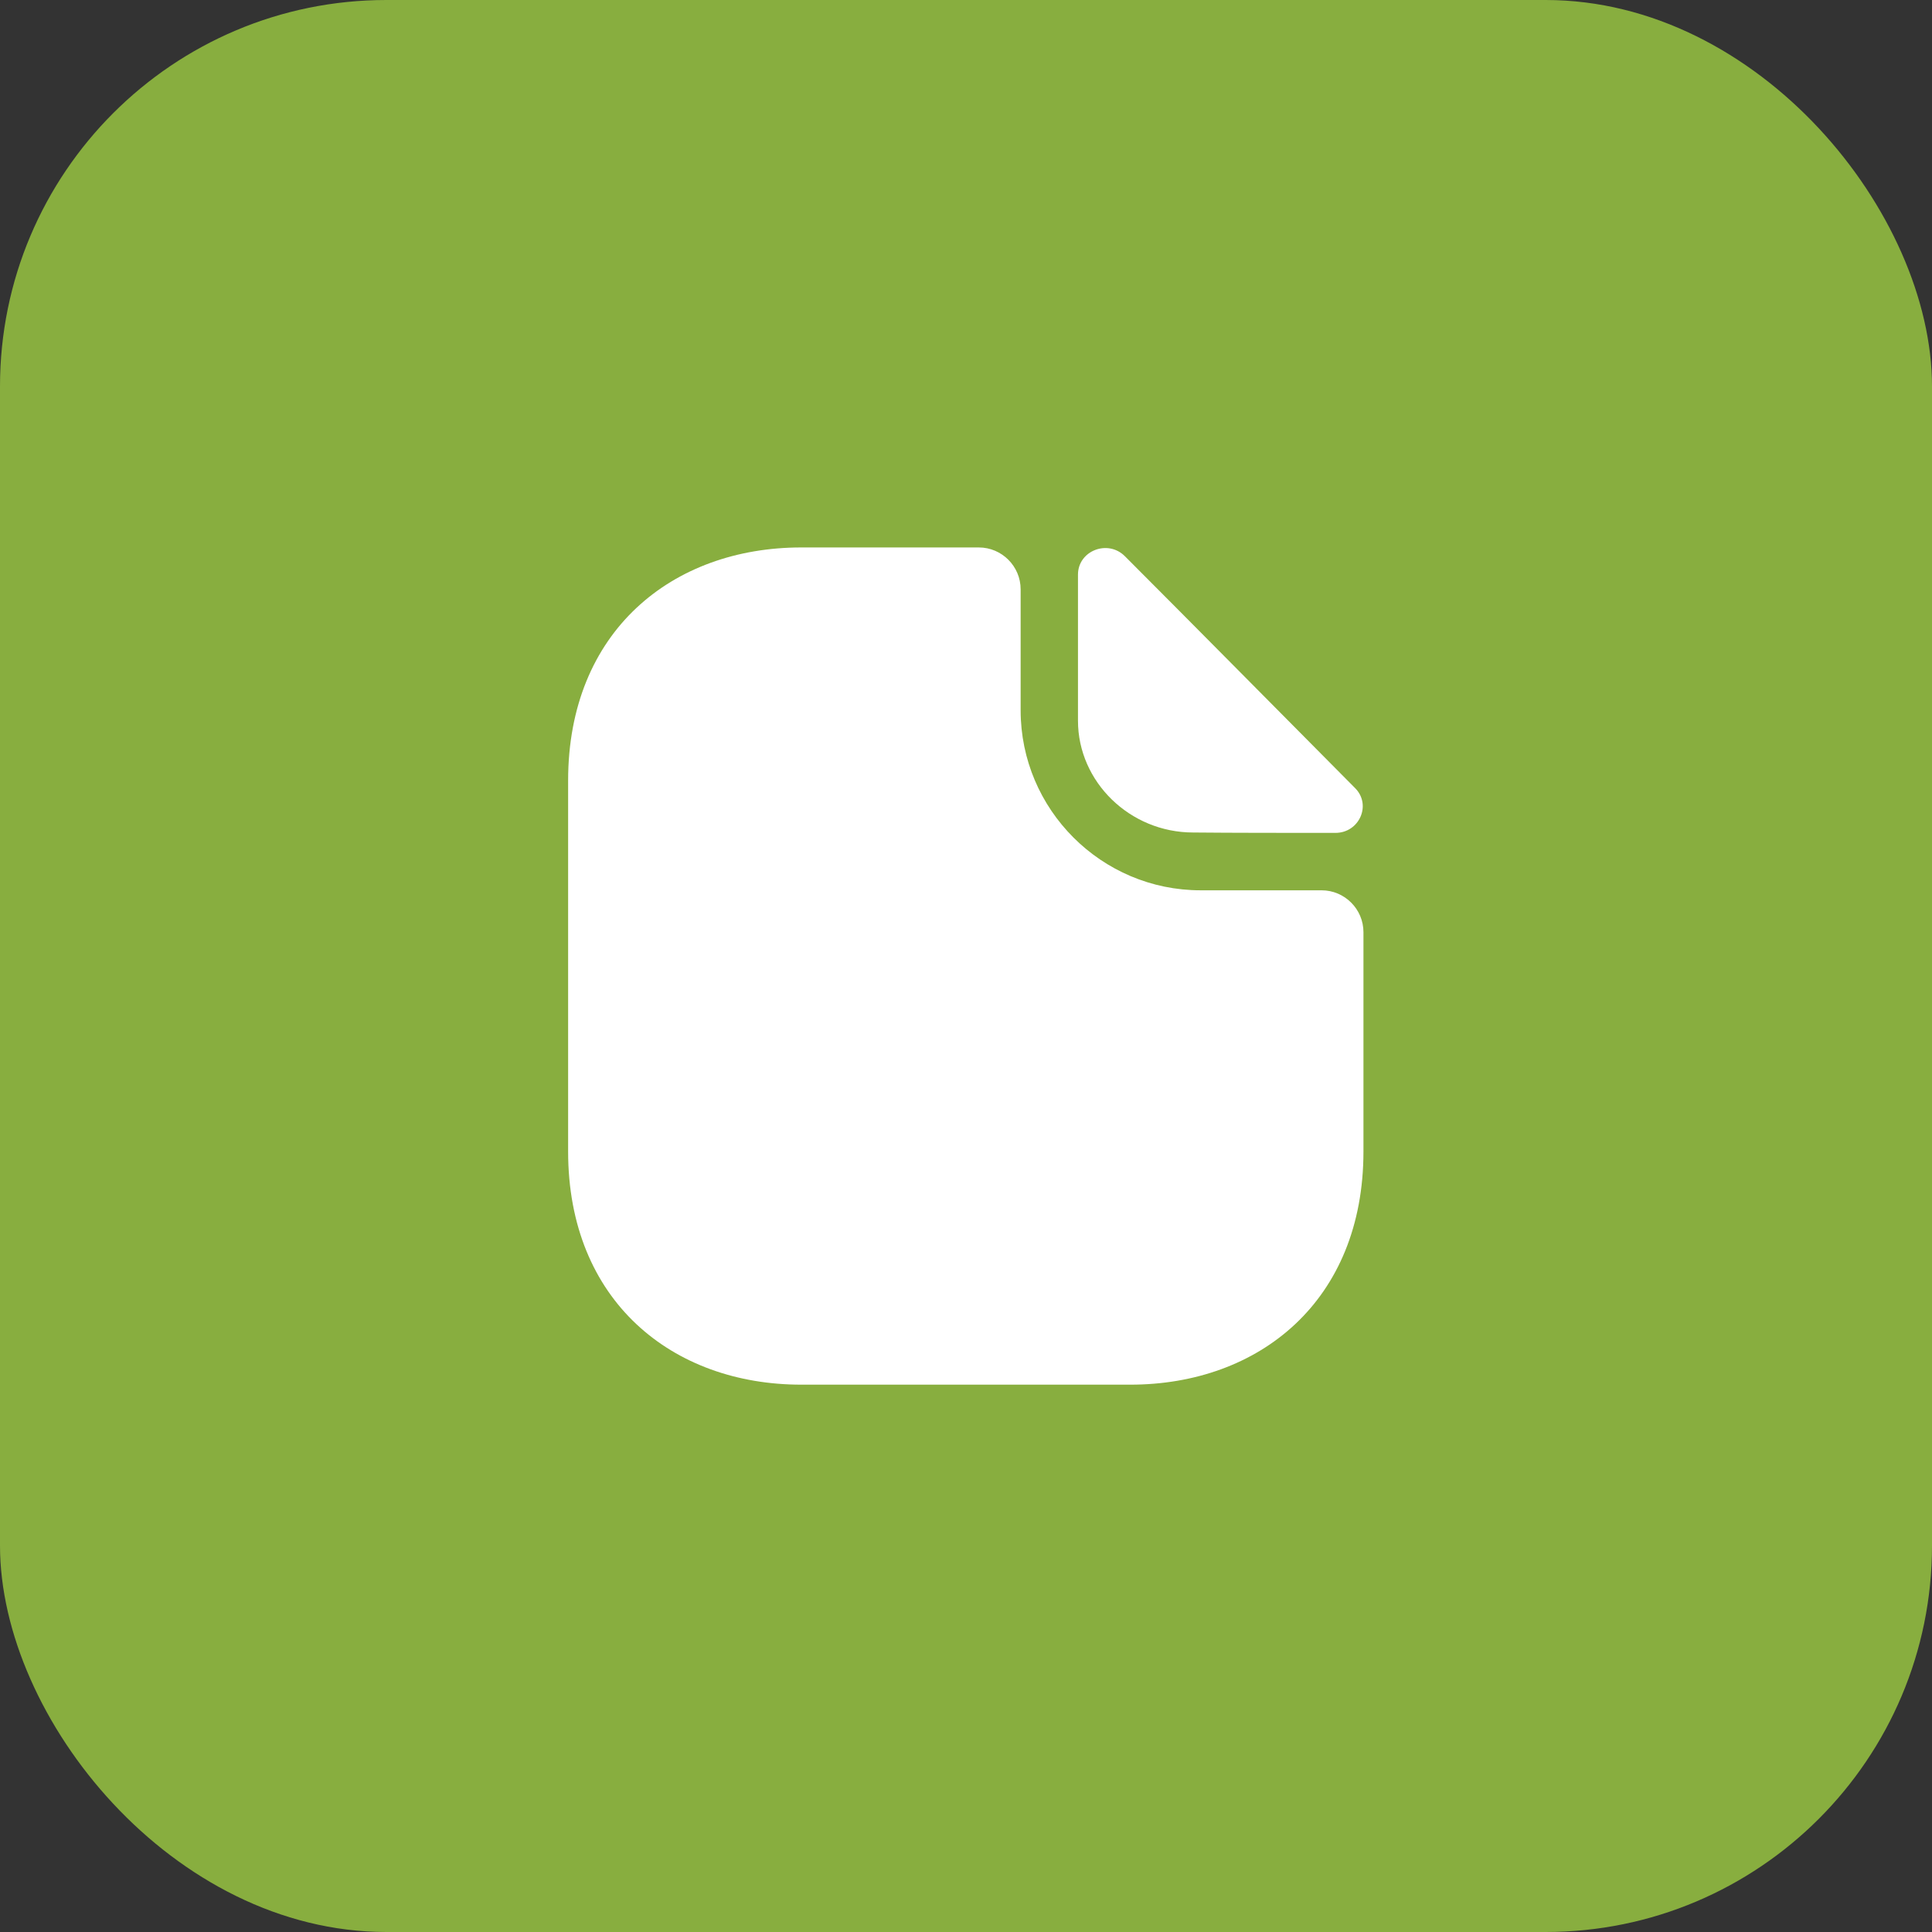
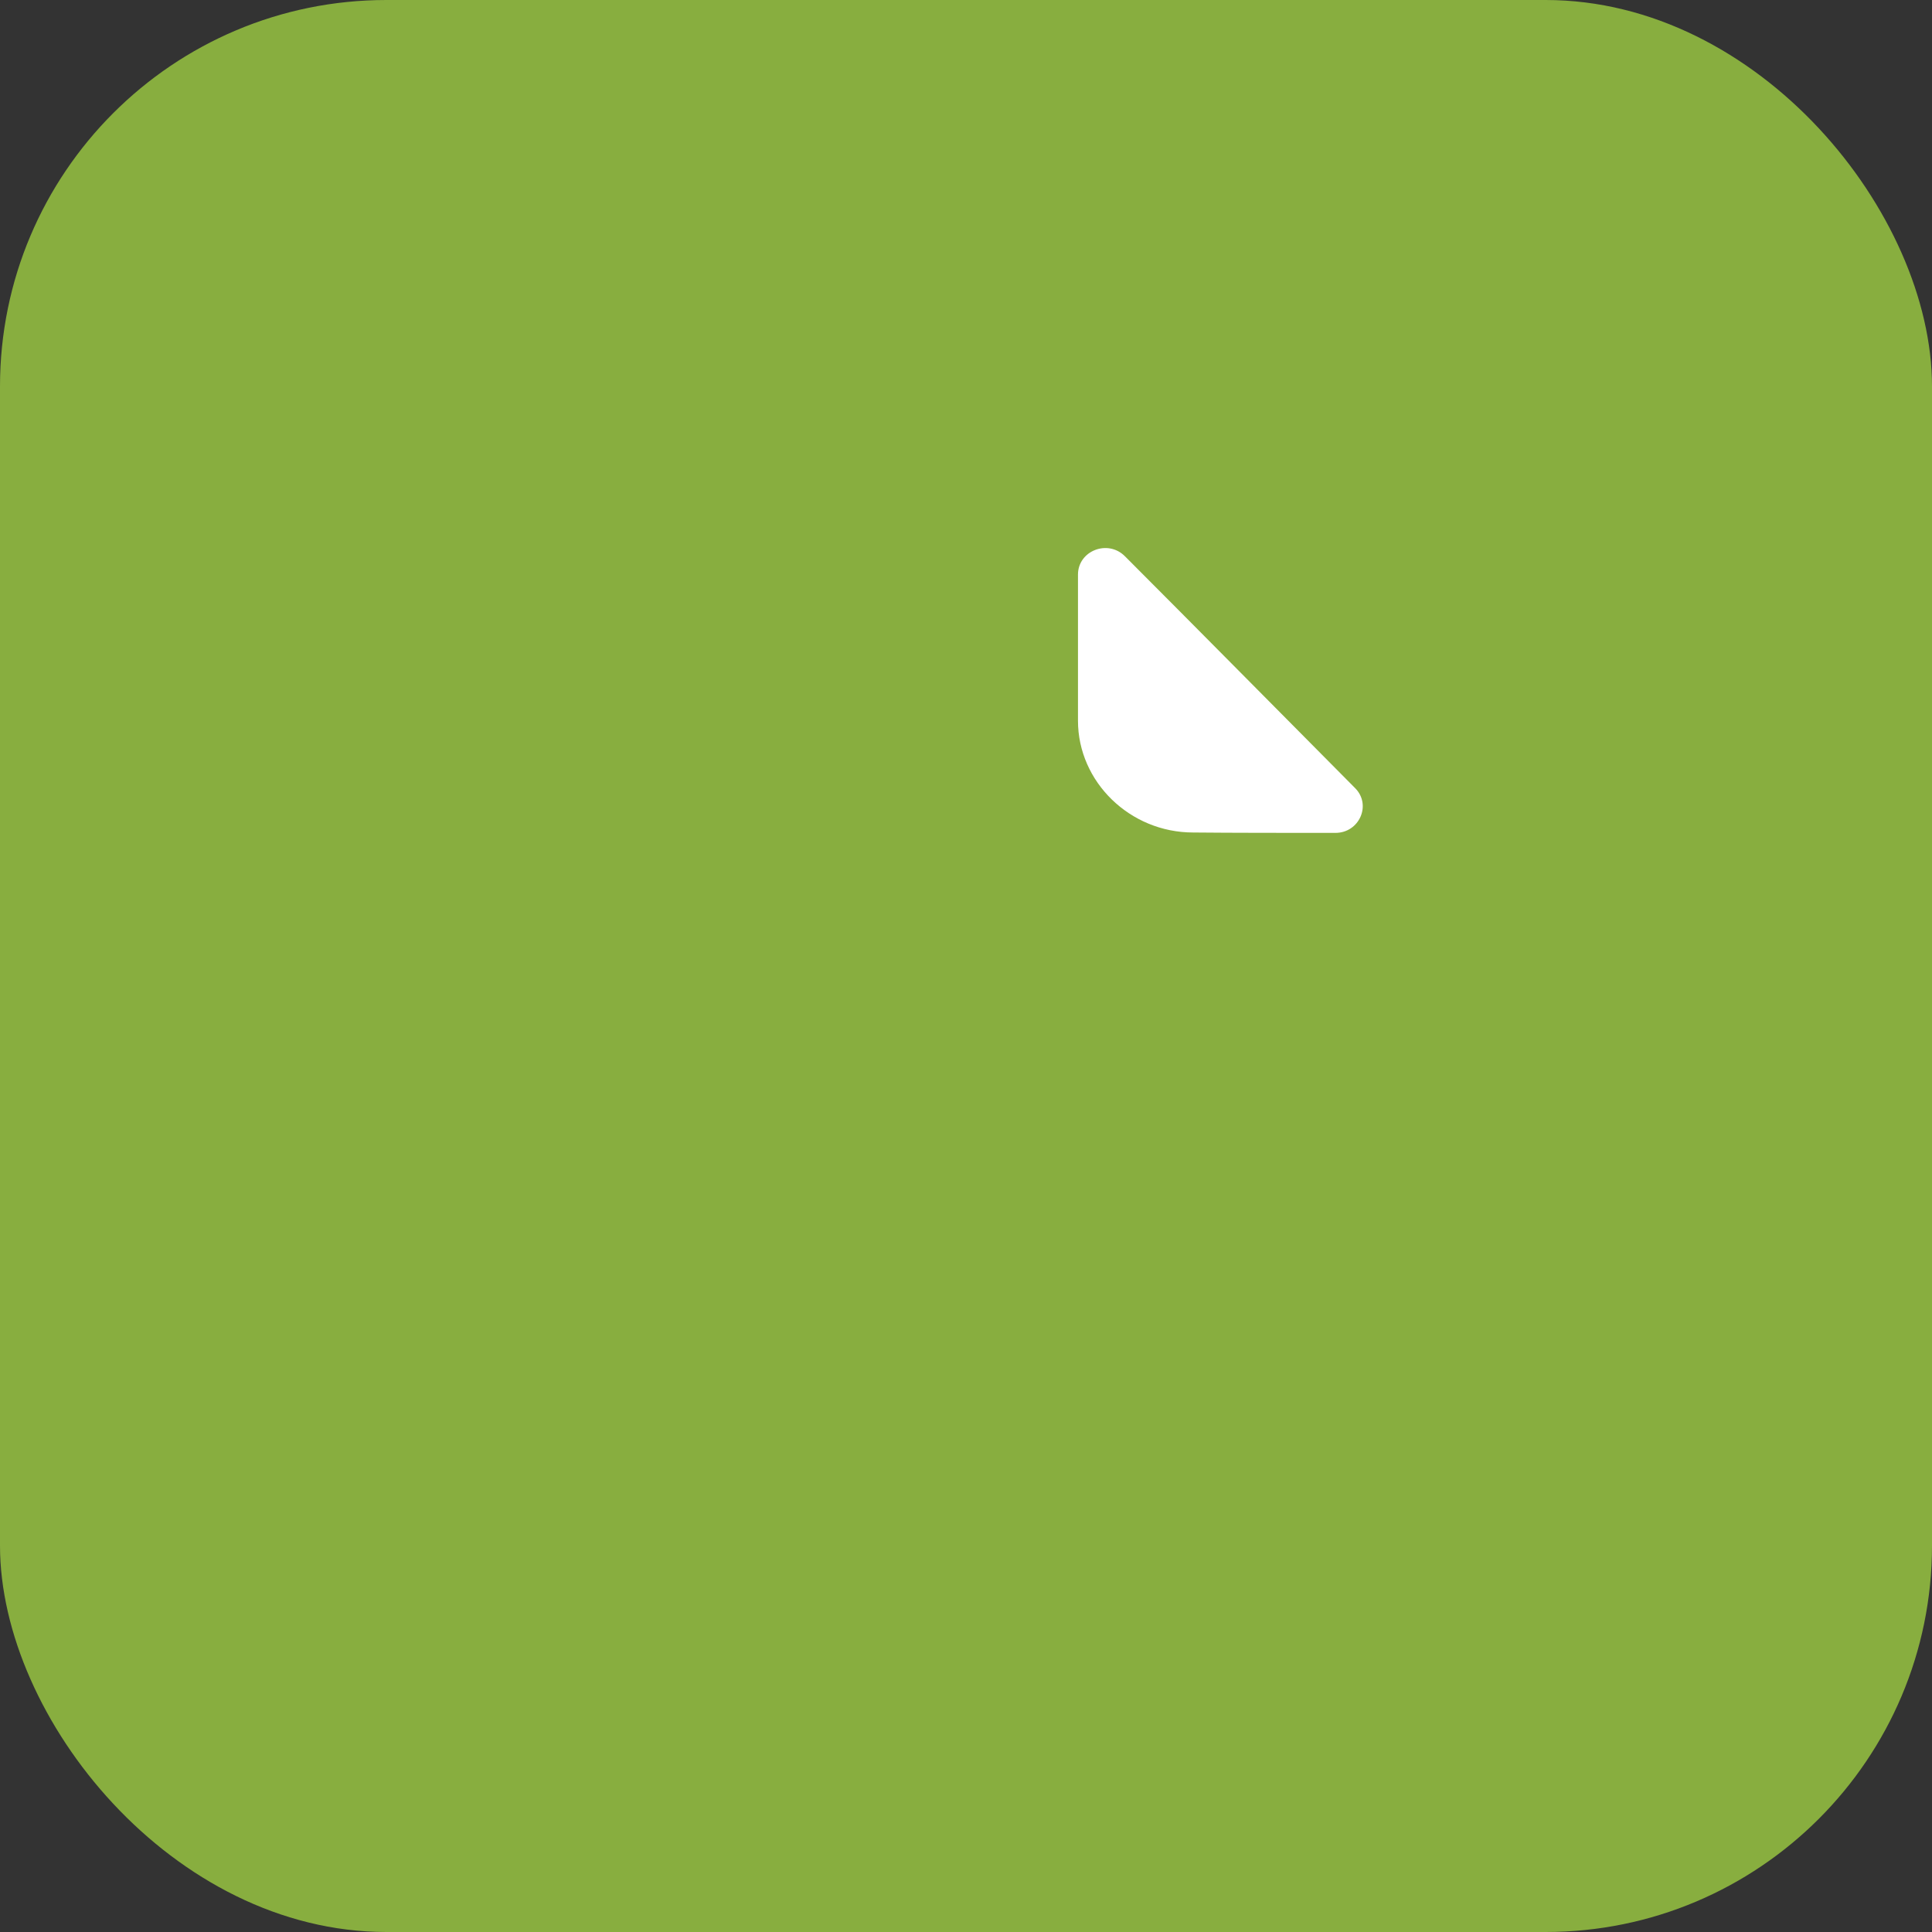
<svg xmlns="http://www.w3.org/2000/svg" width="50" height="50" viewBox="0 0 50 50" fill="none">
  <rect x="0" y="0" width="50" height="50" fill="#333333" stroke="none" />
  <rect width="50" height="50" rx="10" fill="#88AE3F" />
-   <path d="M34.203 23.041H31.072C28.505 23.041 26.414 20.95 26.414 18.382V15.251C26.414 14.655 25.927 14.168 25.331 14.168H20.737C17.401 14.168 14.703 16.335 14.703 20.202V29.8C14.703 33.668 17.401 35.835 20.737 35.835H29.252C32.589 35.835 35.286 33.668 35.286 29.8V24.124C35.286 23.528 34.799 23.041 34.203 23.041Z" fill="white" />
  <path d="M29.112 14.395C28.668 13.95 27.898 14.254 27.898 14.871V18.652C27.898 20.234 29.242 21.545 30.878 21.545C31.907 21.555 33.337 21.555 34.561 21.555C35.178 21.555 35.503 20.83 35.07 20.396C33.51 18.826 30.715 15.998 29.112 14.395Z" fill="white" />
</svg>